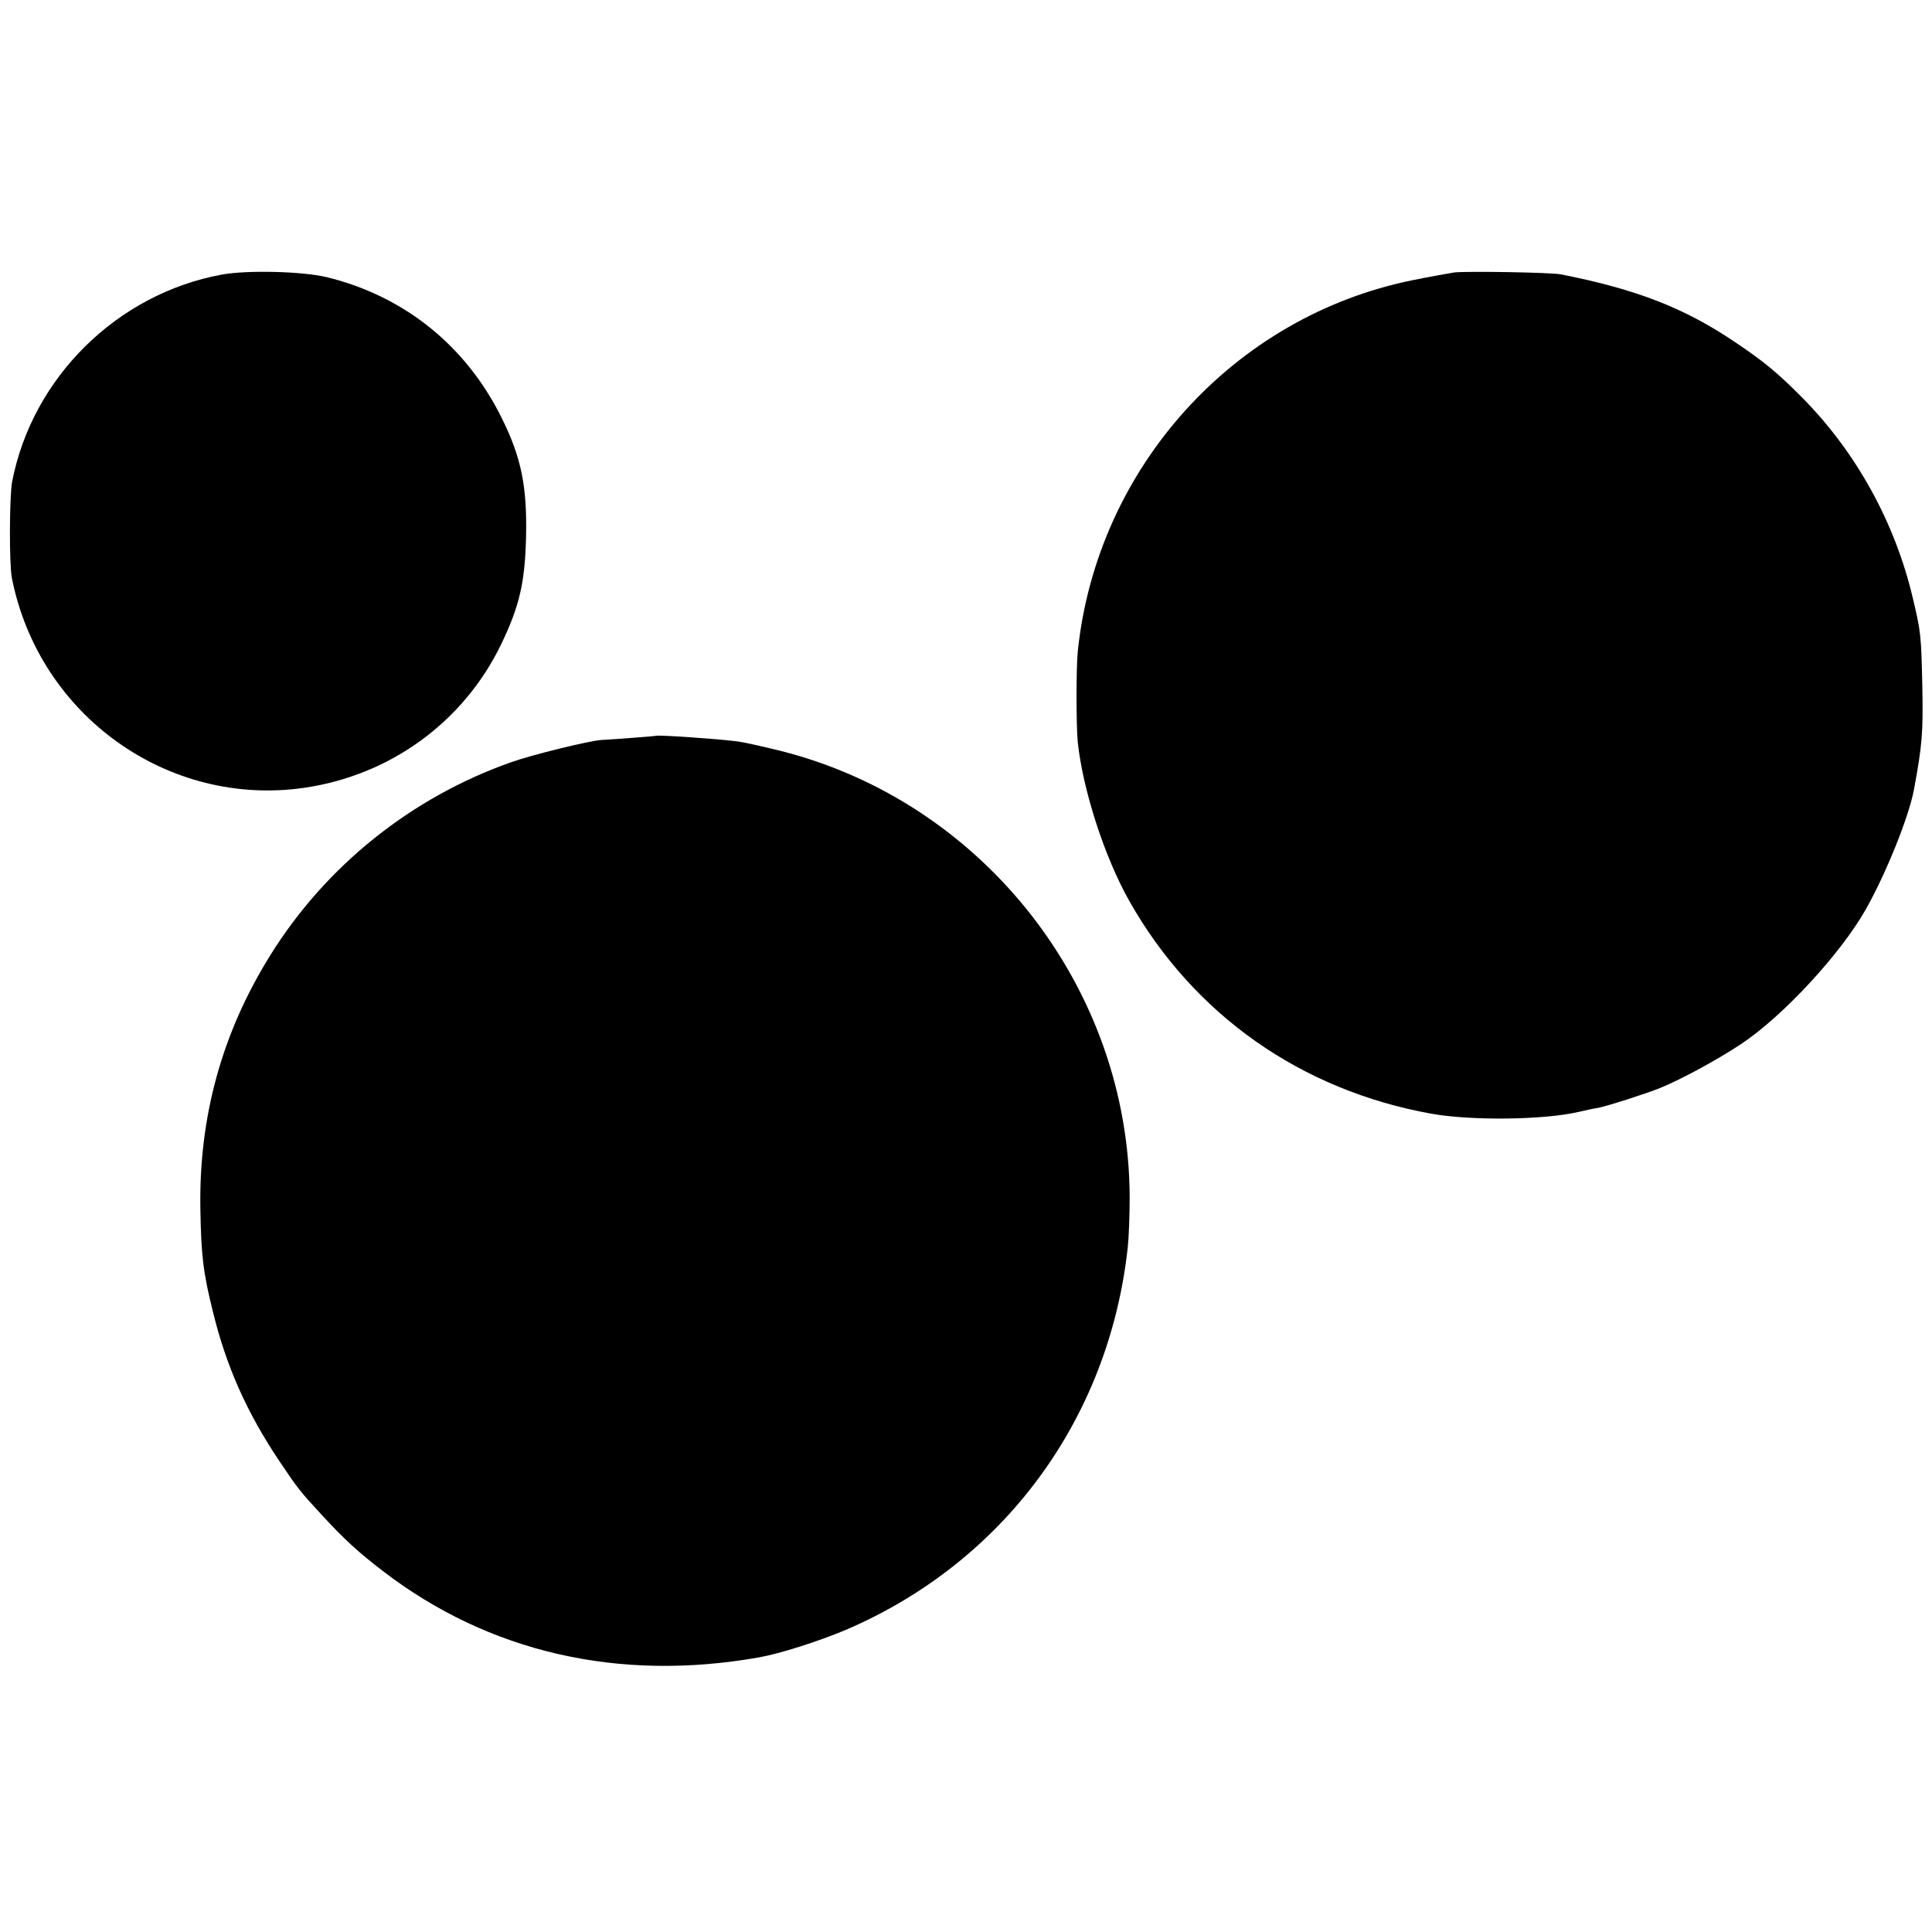
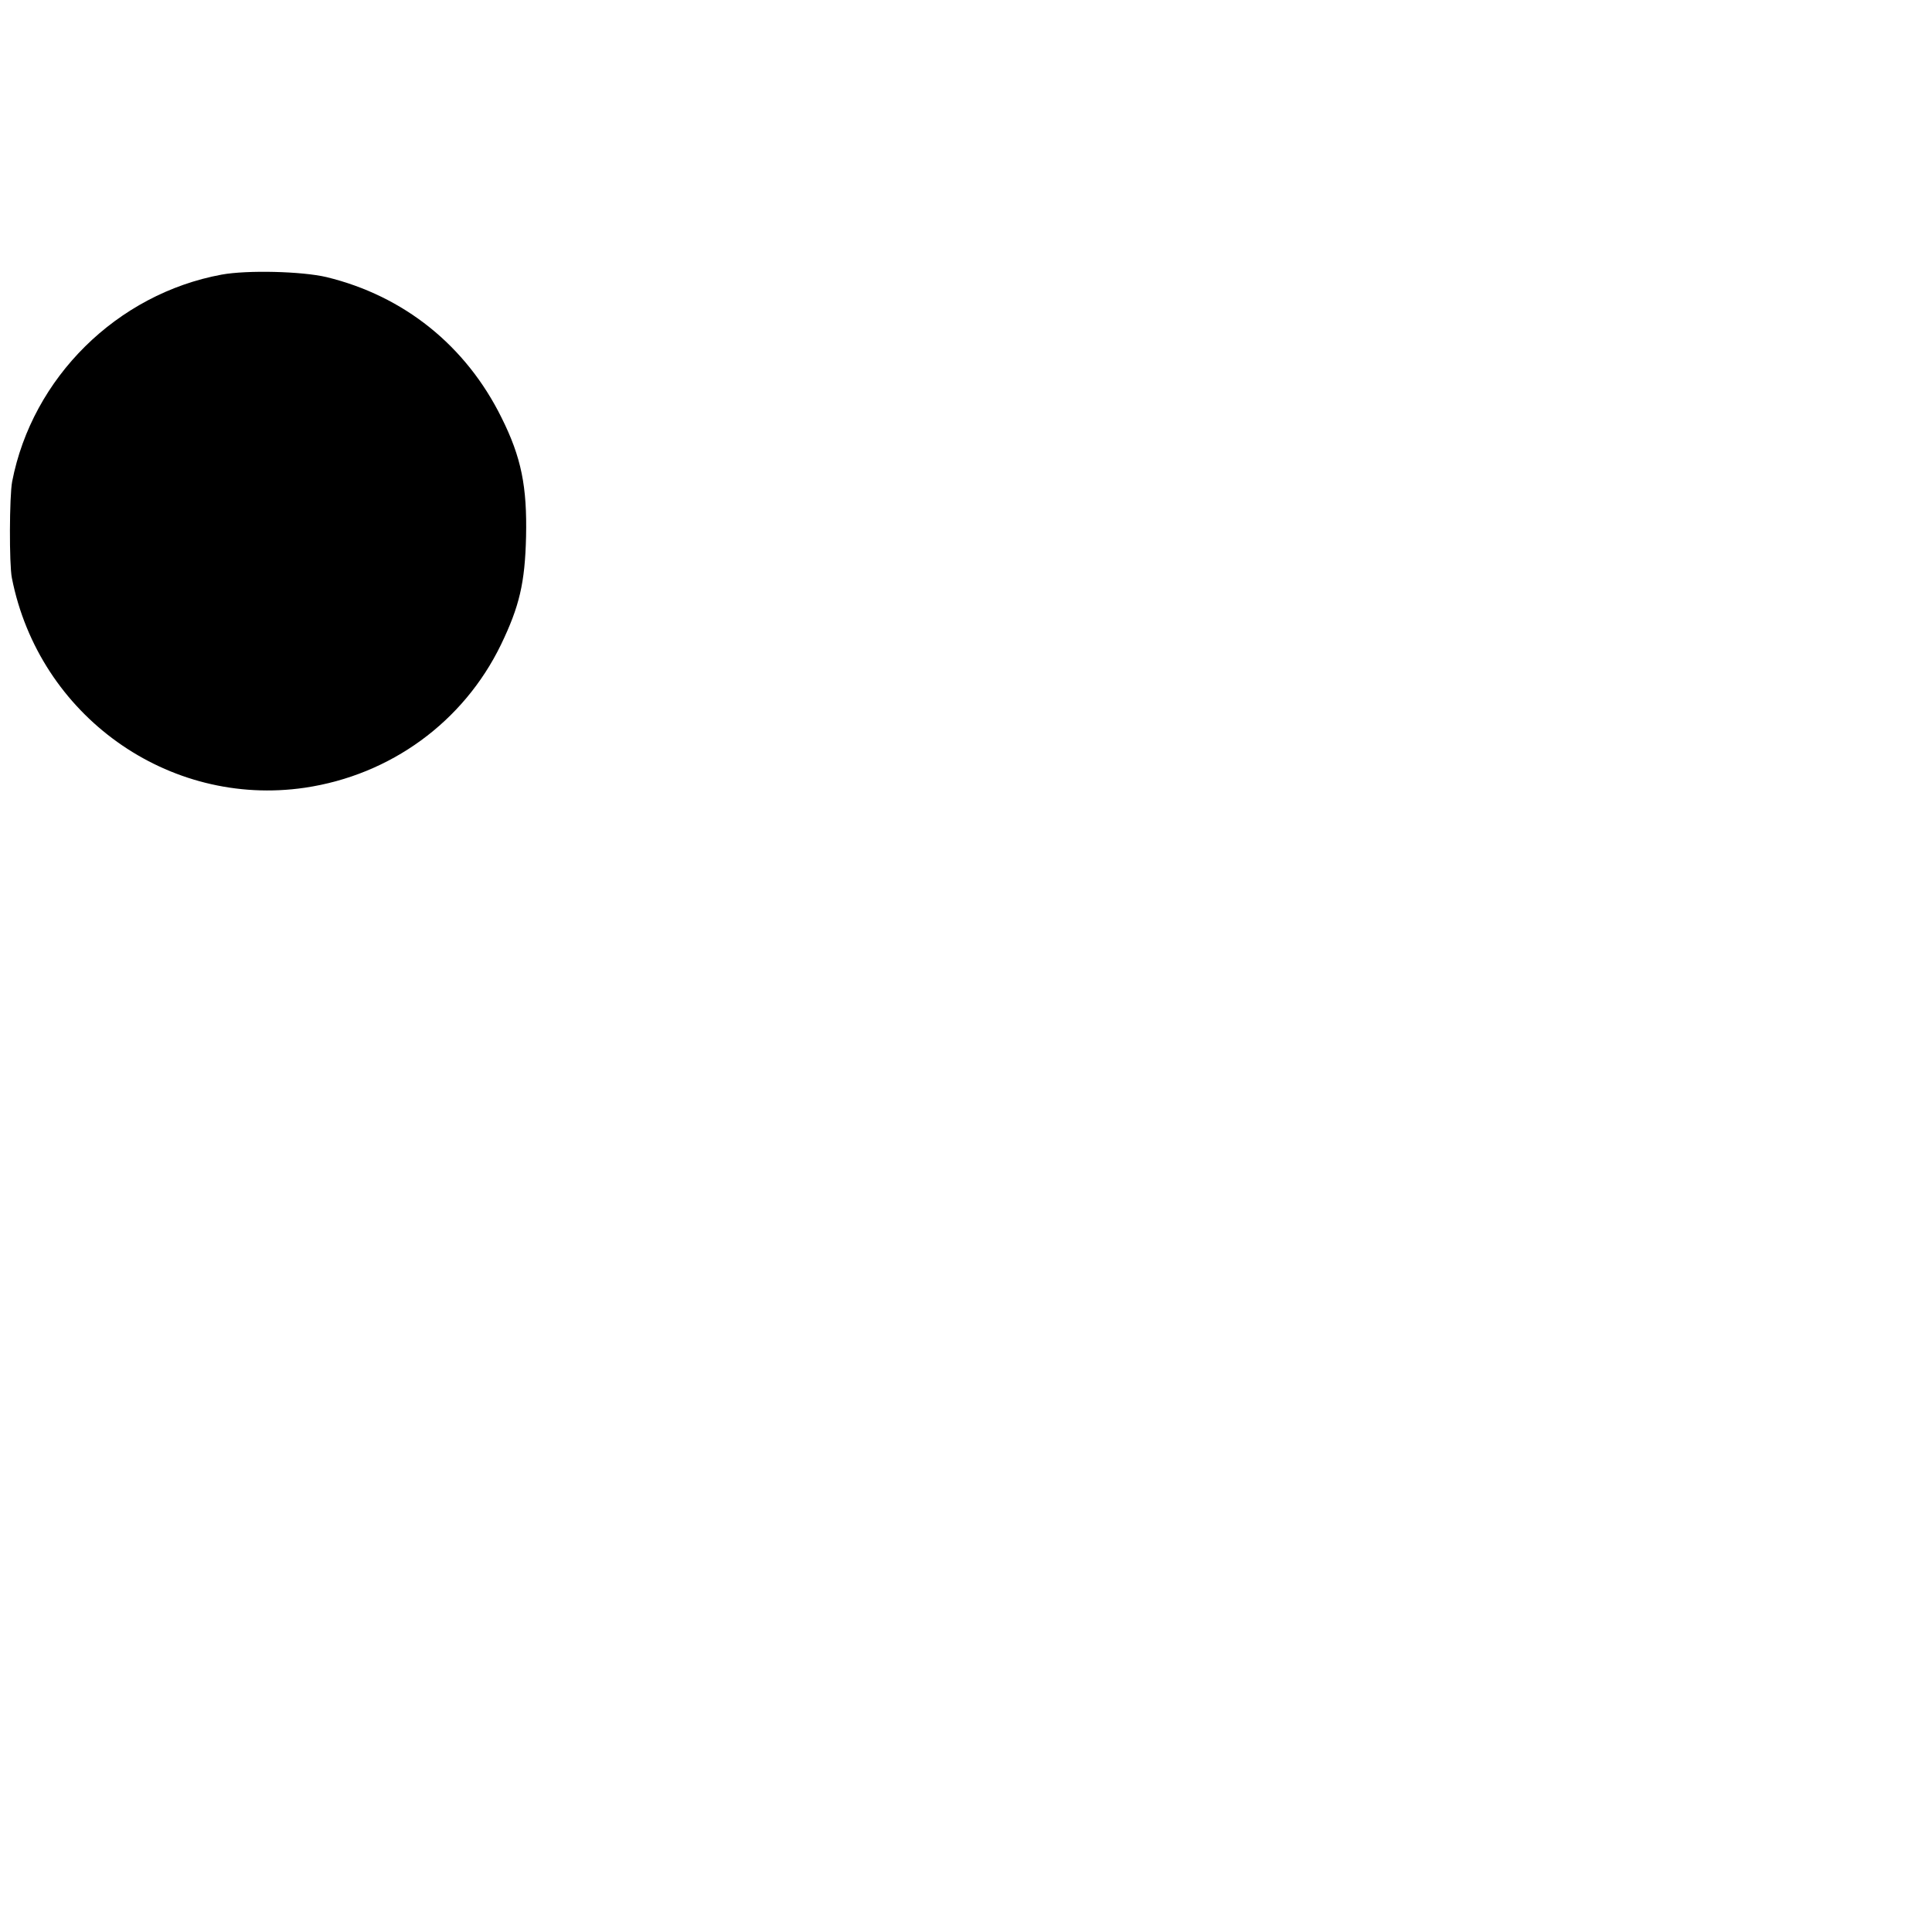
<svg xmlns="http://www.w3.org/2000/svg" version="1.0" width="700pt" height="700pt" viewBox="0 0 700 700" preserveAspectRatio="xMidYMid meet">
  <g transform="translate(0,700) scale(0.1,-0.1)" fill="#000000" stroke="none">
-     <path d="M803 6005 c-379 -70 -686 -373 -759 -750 -10 -53 -11 -299 -1 -349 98 -498 566 -833 1062 -760 310 46 574 238 710 518 67 139 87 224 91 391 4 182 -17 288 -89 432 -129 261 -354 441 -634 509 -89 21 -287 26 -380 9z" />
-     <path d="M5270 6013 c-19 -3 -87 -15 -151 -28 -649 -131 -1145 -680 -1214 -1345 -6 -58 -6 -271 0 -330 19 -175 98 -418 187 -575 233 -412 622 -685 1093 -770 143 -26 408 -23 533 6 26 6 58 13 72 15 32 6 173 51 225 72 78 32 207 102 293 159 152 101 361 327 452 488 74 131 155 333 174 431 31 166 34 210 31 374 -4 188 -5 200 -35 325 -64 271 -204 525 -397 721 -90 91 -140 133 -246 204 -183 124 -358 192 -632 246 -36 7 -336 12 -385 7z" />
-     <path d="M2377 4334 c-2 -1 -140 -12 -197 -15 -42 -2 -254 -54 -329 -81 -360 -127 -670 -375 -871 -698 -176 -282 -260 -587 -254 -922 3 -168 10 -229 46 -373 48 -196 123 -364 239 -537 69 -103 75 -110 154 -196 83 -90 132 -135 222 -204 384 -295 855 -403 1363 -313 78 14 215 58 313 99 573 245 955 763 1023 1386 4 36 7 117 7 180 -1 759 -529 1435 -1267 1620 -61 15 -131 31 -156 34 -70 9 -288 24 -293 20z" />
+     <path d="M803 6005 c-379 -70 -686 -373 -759 -750 -10 -53 -11 -299 -1 -349 98 -498 566 -833 1062 -760 310 46 574 238 710 518 67 139 87 224 91 391 4 182 -17 288 -89 432 -129 261 -354 441 -634 509 -89 21 -287 26 -380 9" />
  </g>
</svg>